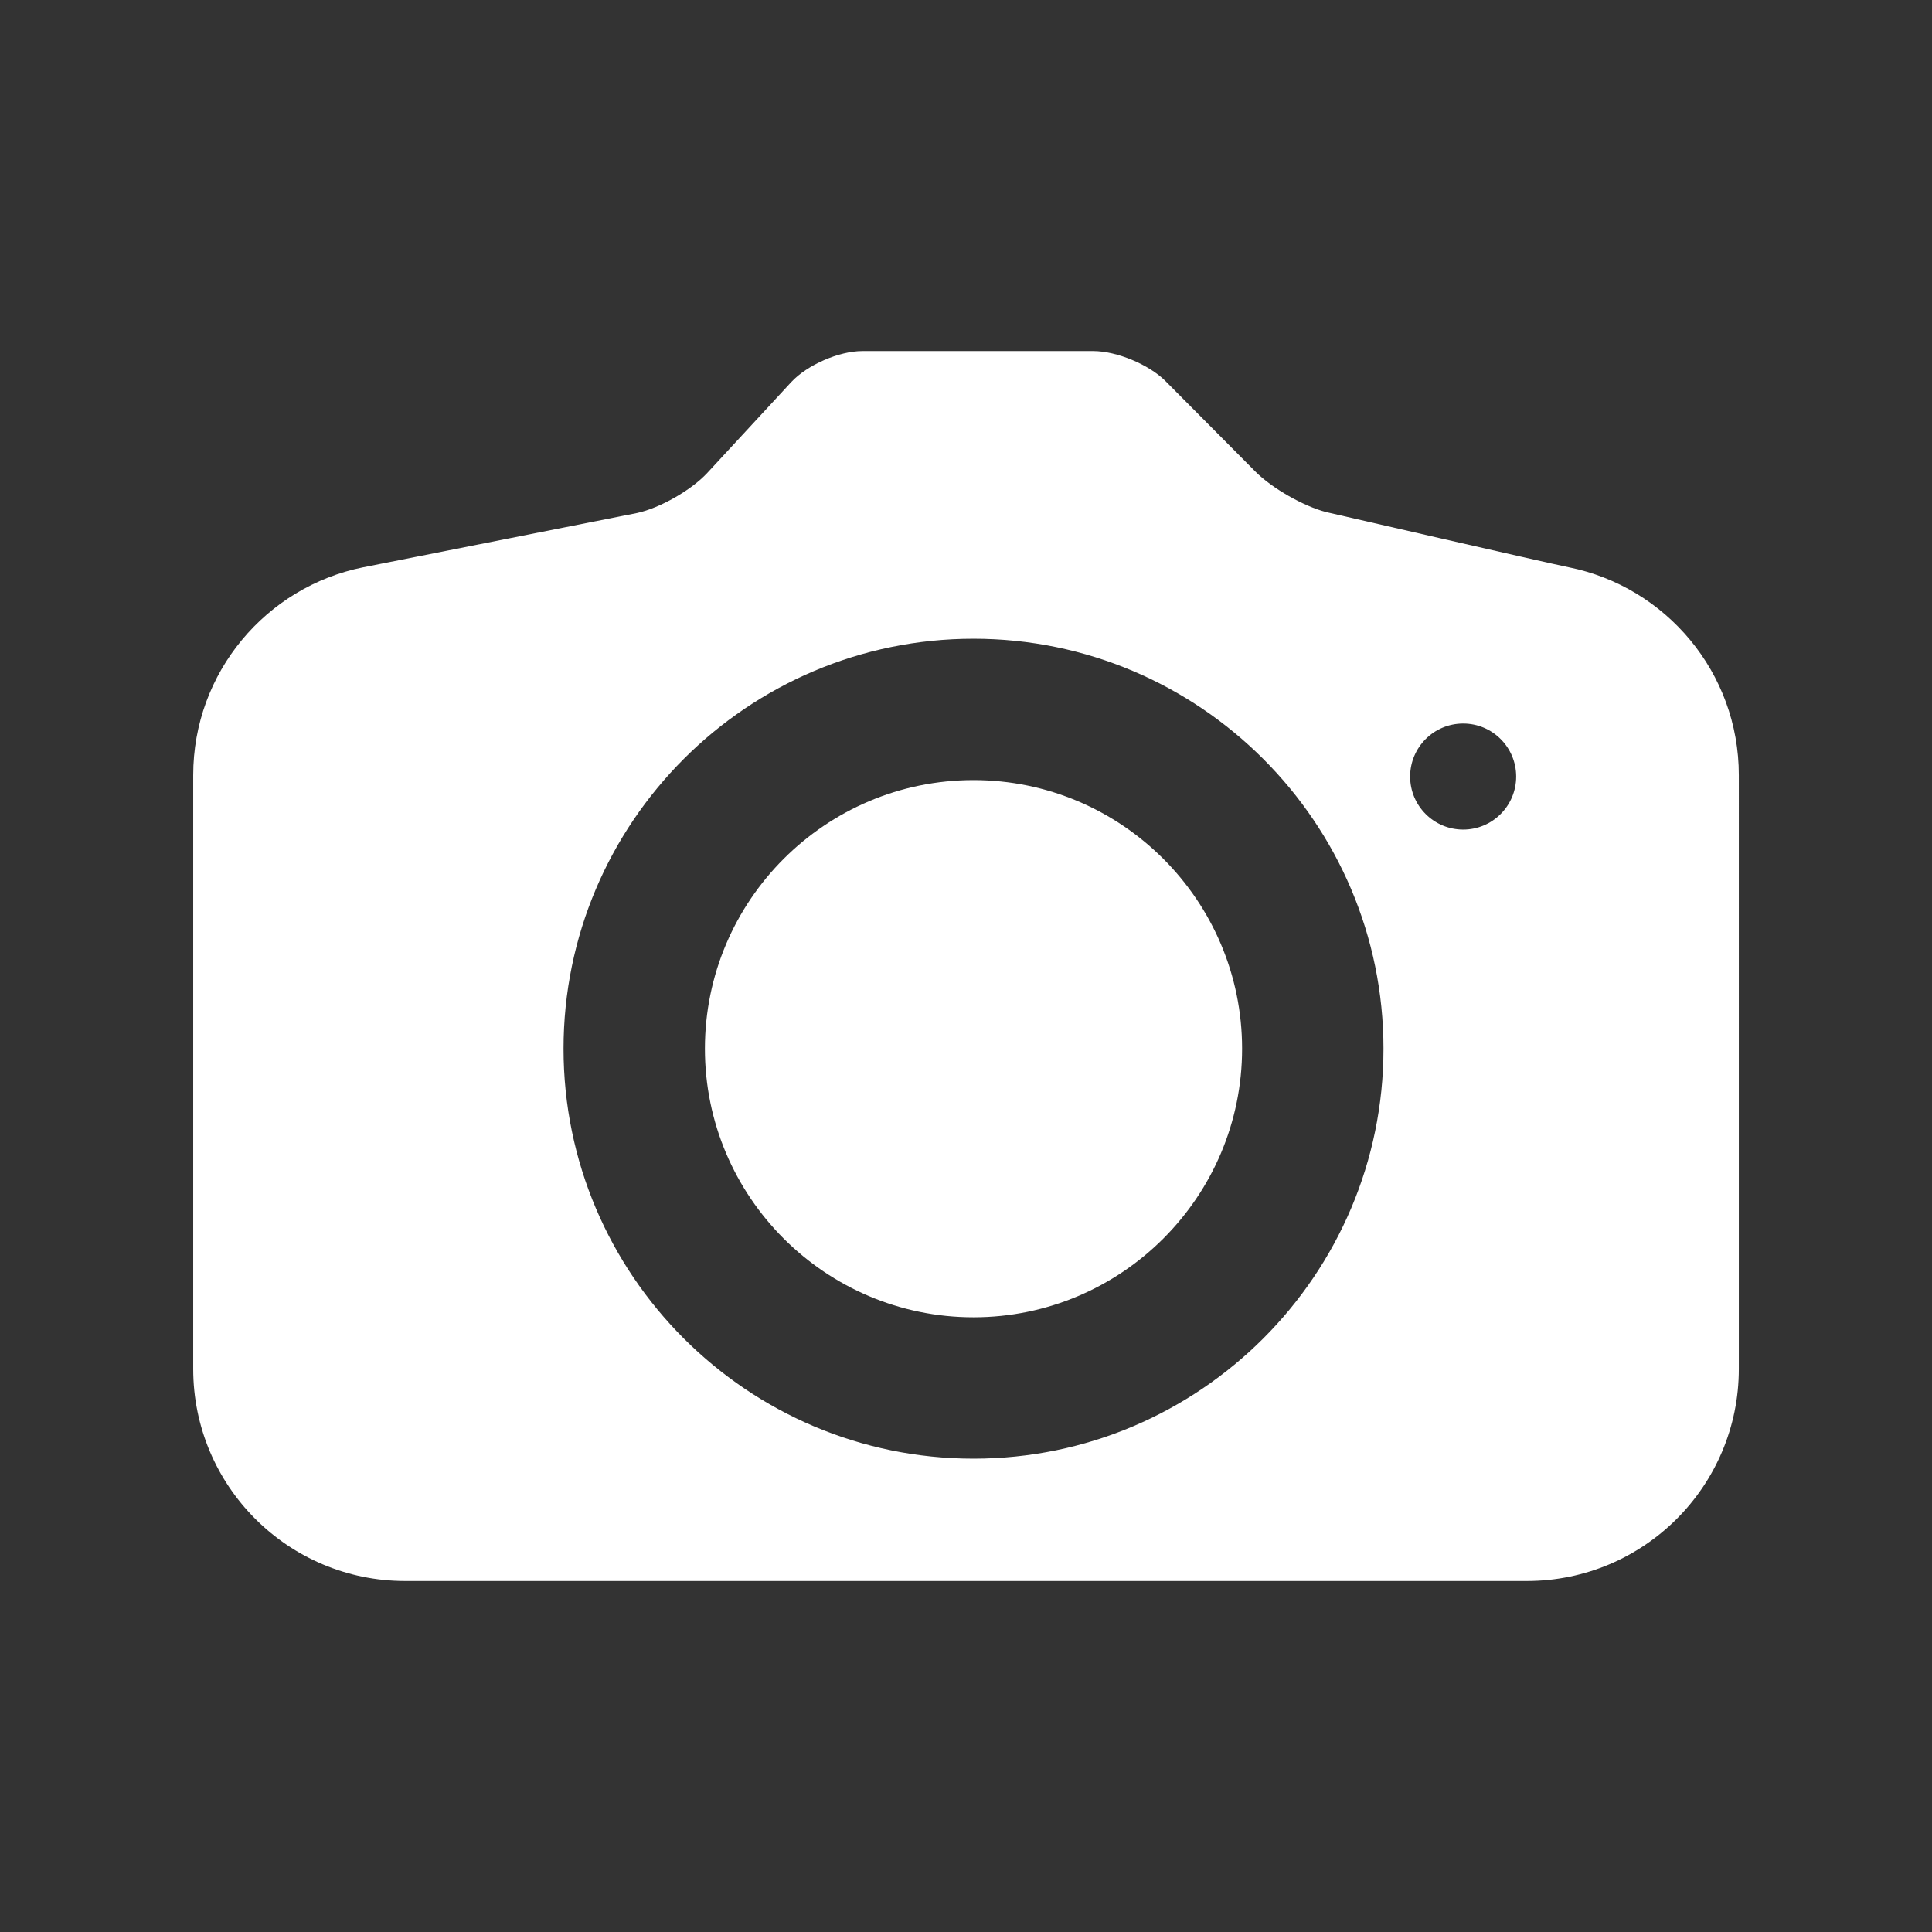
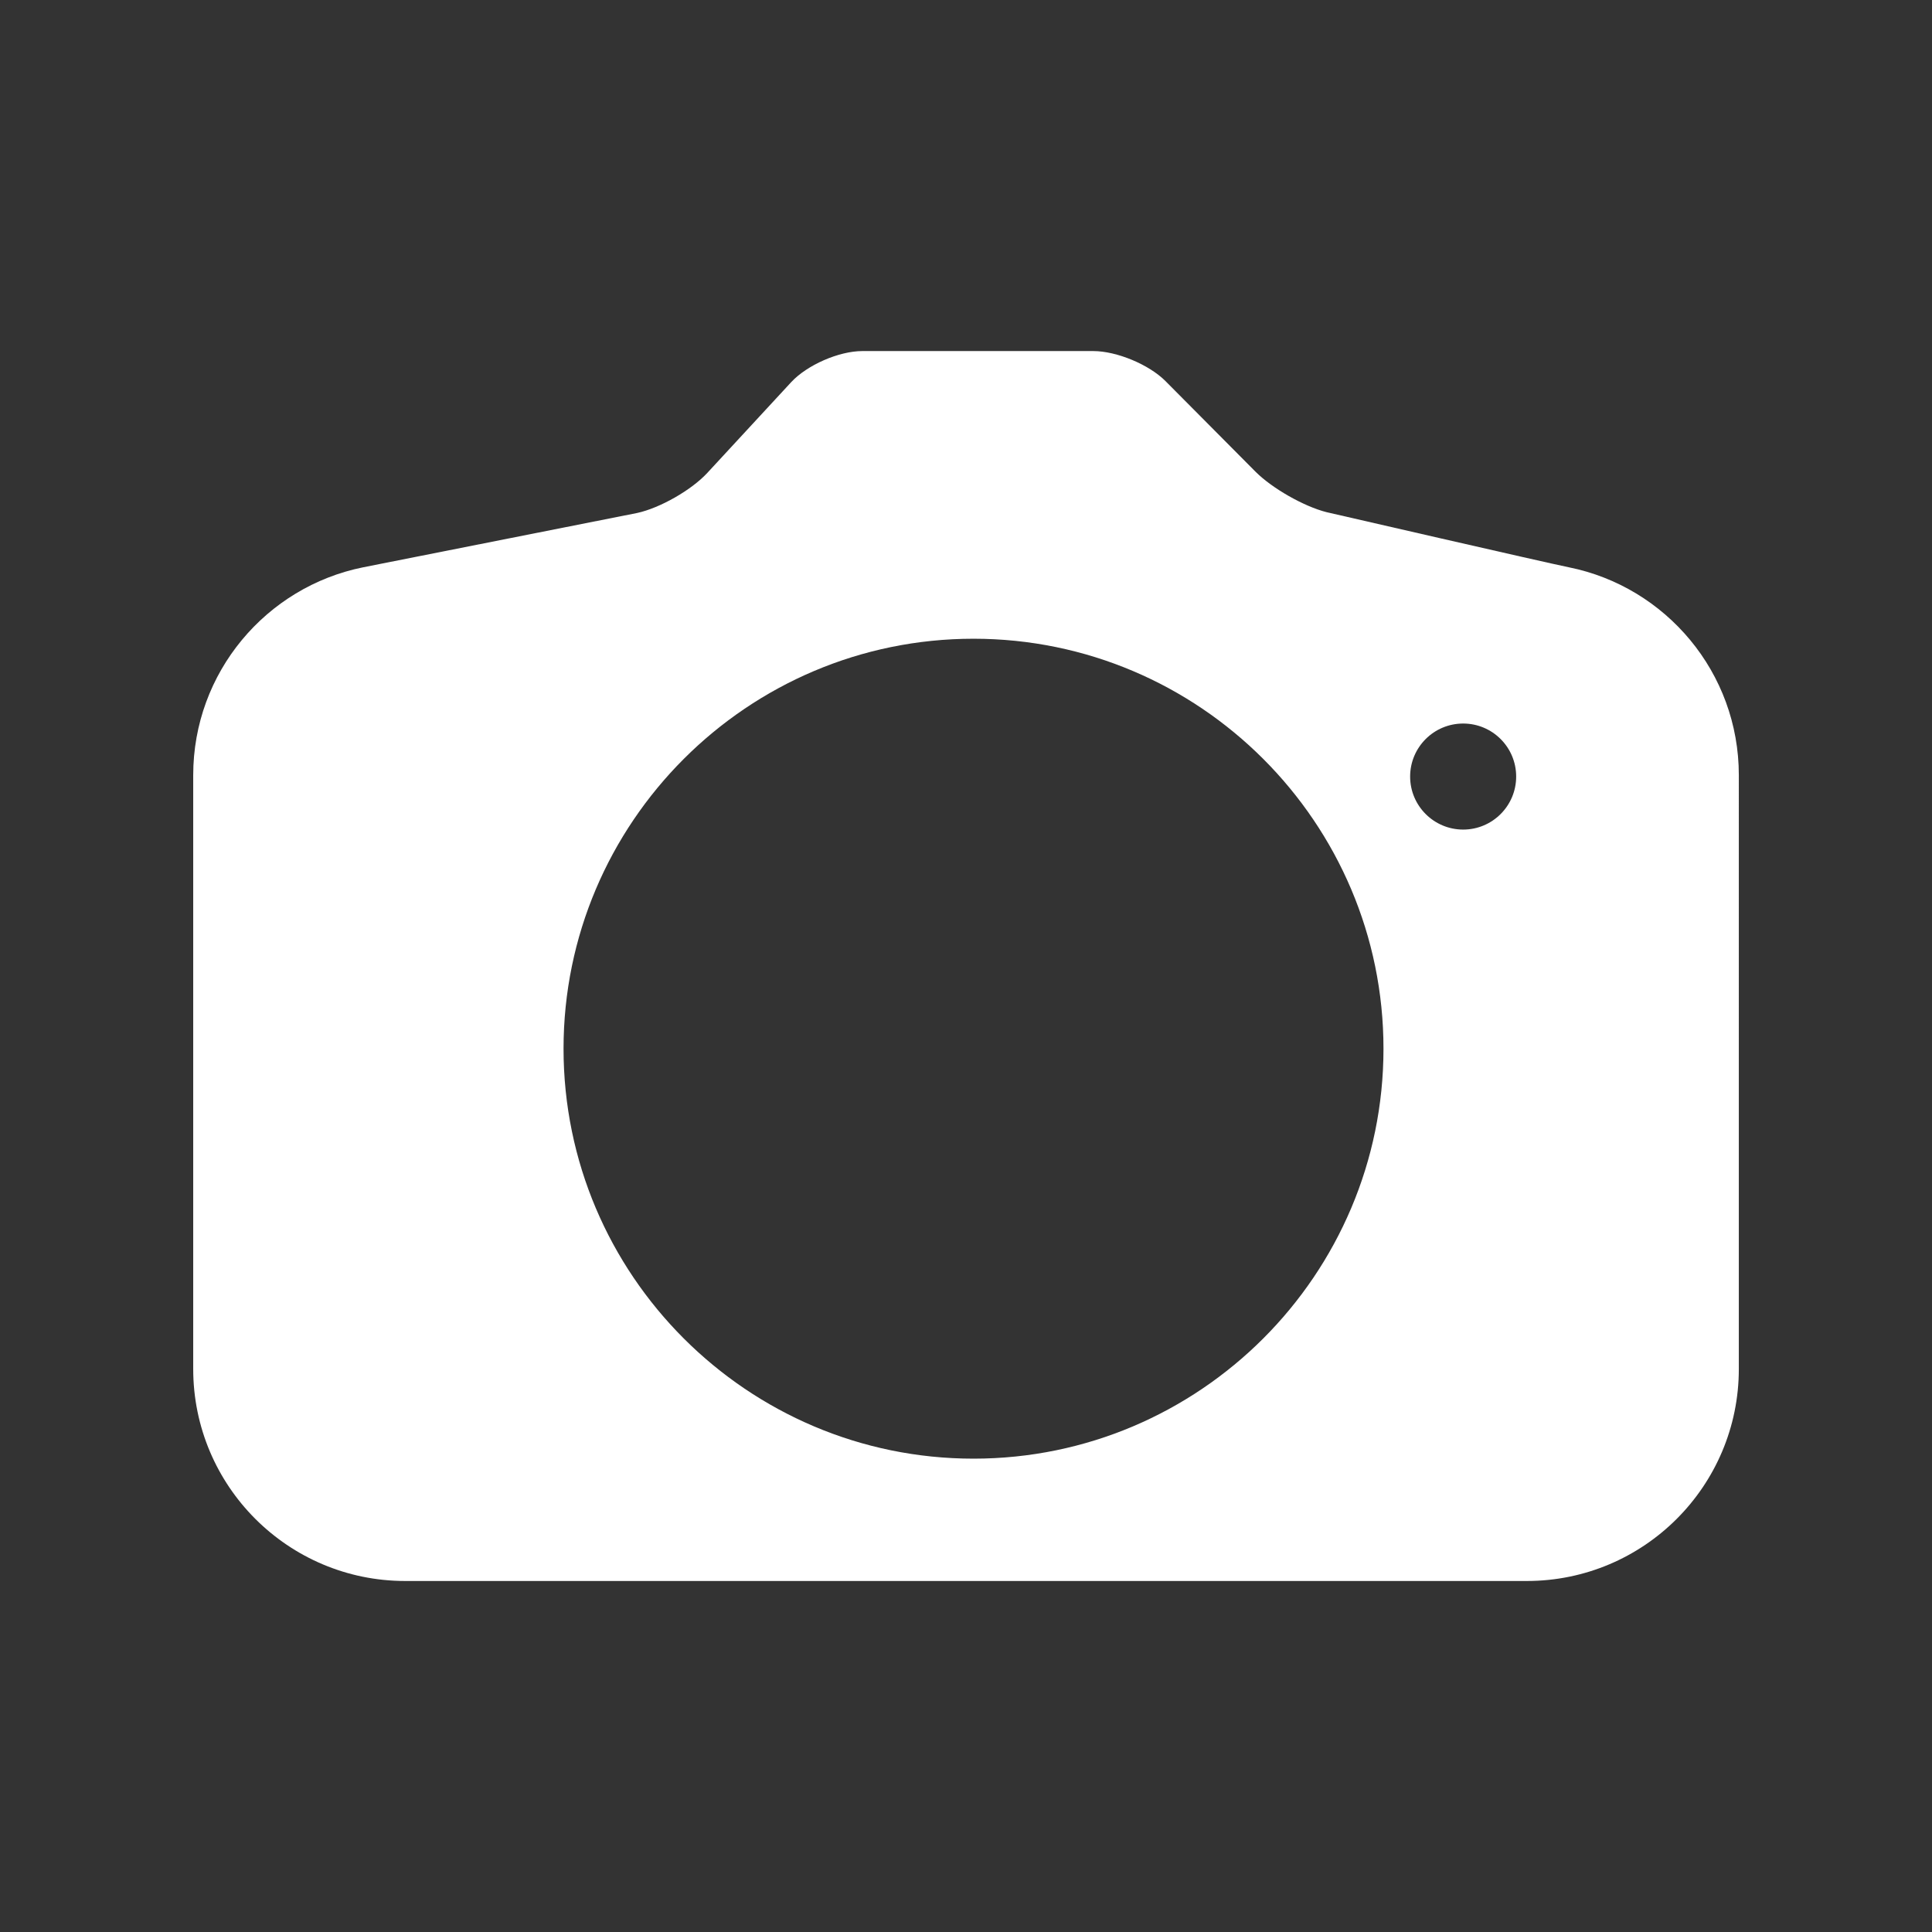
<svg xmlns="http://www.w3.org/2000/svg" xmlns:ns1="http://www.inkscape.org/namespaces/inkscape" xmlns:ns2="http://sodipodi.sourceforge.net/DTD/sodipodi-0.dtd" height="141.73px" id="Warstwa_1" version="1.1" viewBox="0 0 141.73 141.73" width="141.73px" xml:space="preserve" ns1:version="0.91 r13725" ns2:docname="bib_camera_white.svg">
  <rect x="0" y="0" width="141.73" height="141.73" fill="#333333" stroke="none" />
  <defs id="defs11" />
  <ns2:namedview pagecolor="#ffffff" bordercolor="#666666" borderopacity="1" objecttolerance="10" gridtolerance="10" guidetolerance="10" ns1:pageopacity="0" ns1:pageshadow="2" ns1:window-width="640" ns1:window-height="480" id="namedview9" showgrid="false" ns1:zoom="1.665138" ns1:cx="70.864998" ns1:cy="70.864998" ns1:window-x="0" ns1:window-y="0" ns1:window-maximized="0" ns1:current-layer="Warstwa_1" />
  <g id="g3" style="fill:#ffffff">
-     <path d="M71.416,57.227c-10.865,0-19.704,8.839-19.704,19.705c0,10.864,8.839,19.704,19.704,19.704   c10.865,0,19.703-8.84,19.703-19.704C91.119,66.066,82.281,57.227,71.416,57.227z" fill="#575756" id="path5" style="fill:#ffffff" />
    <path d="M115.094,41.617c-1.686-0.339-17.791-4.048-17.791-4.048c-1.664-0.424-3.996-1.755-5.208-2.974   l-6.591-6.634c-1.21-1.219-3.585-2.207-5.303-2.207h-16.94c-1.718,0-4.057,1.023-5.224,2.285l-6.148,6.652   c-1.167,1.262-3.473,2.578-5.153,2.942c0,0-18.413,3.645-20.097,3.984c-7.111,1.434-12.465,7.716-12.465,15.25v43.558   c0,8.591,6.965,15.555,15.556,15.555h82.273c8.592,0,15.556-6.964,15.556-15.555V56.866   C127.559,49.333,122.204,43.05,115.094,41.617z M71.416,107.006c-16.583,0-30.075-13.49-30.075-30.074s13.491-30.075,30.075-30.075   c16.584,0,30.075,13.491,30.075,30.075S88,107.006,71.416,107.006z M107.337,60.857c-2.148,0-3.891-1.742-3.891-3.89   c0-2.148,1.742-3.889,3.891-3.889c2.147,0,3.888,1.74,3.888,3.889C111.225,59.115,109.484,60.857,107.337,60.857z" fill="#575756" id="path7" style="fill:#ffffff" />
  </g>
</svg>